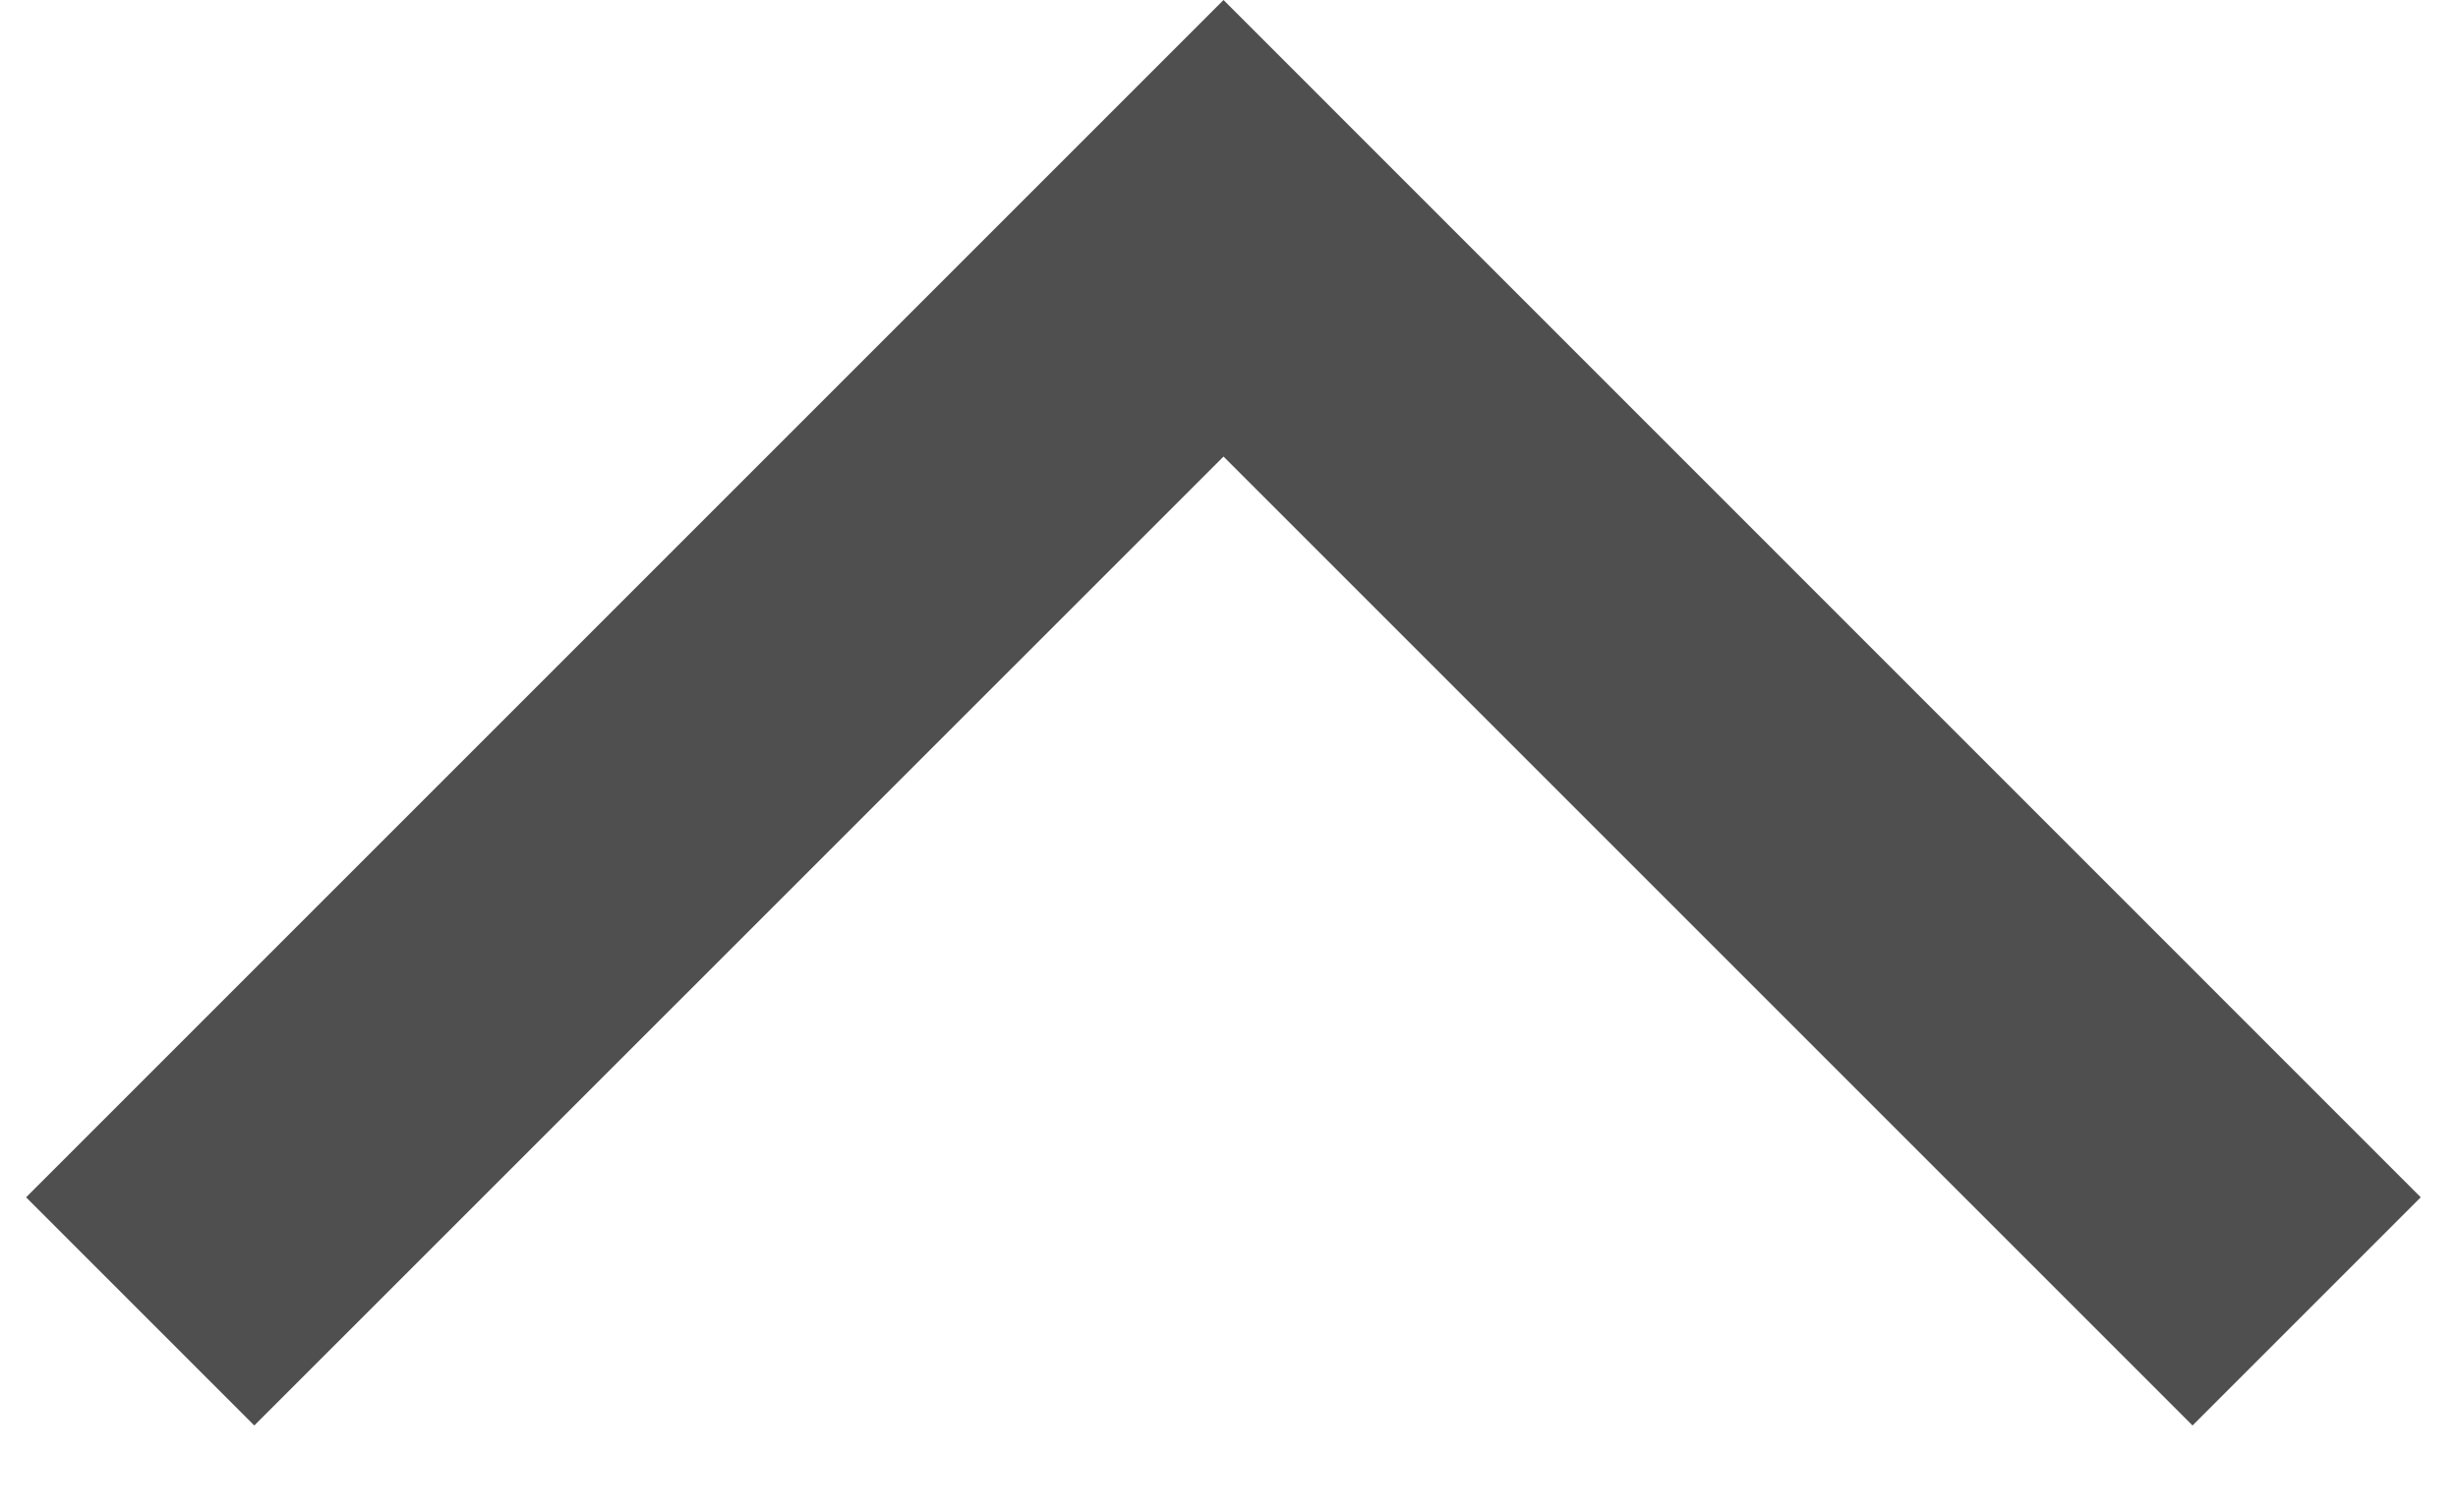
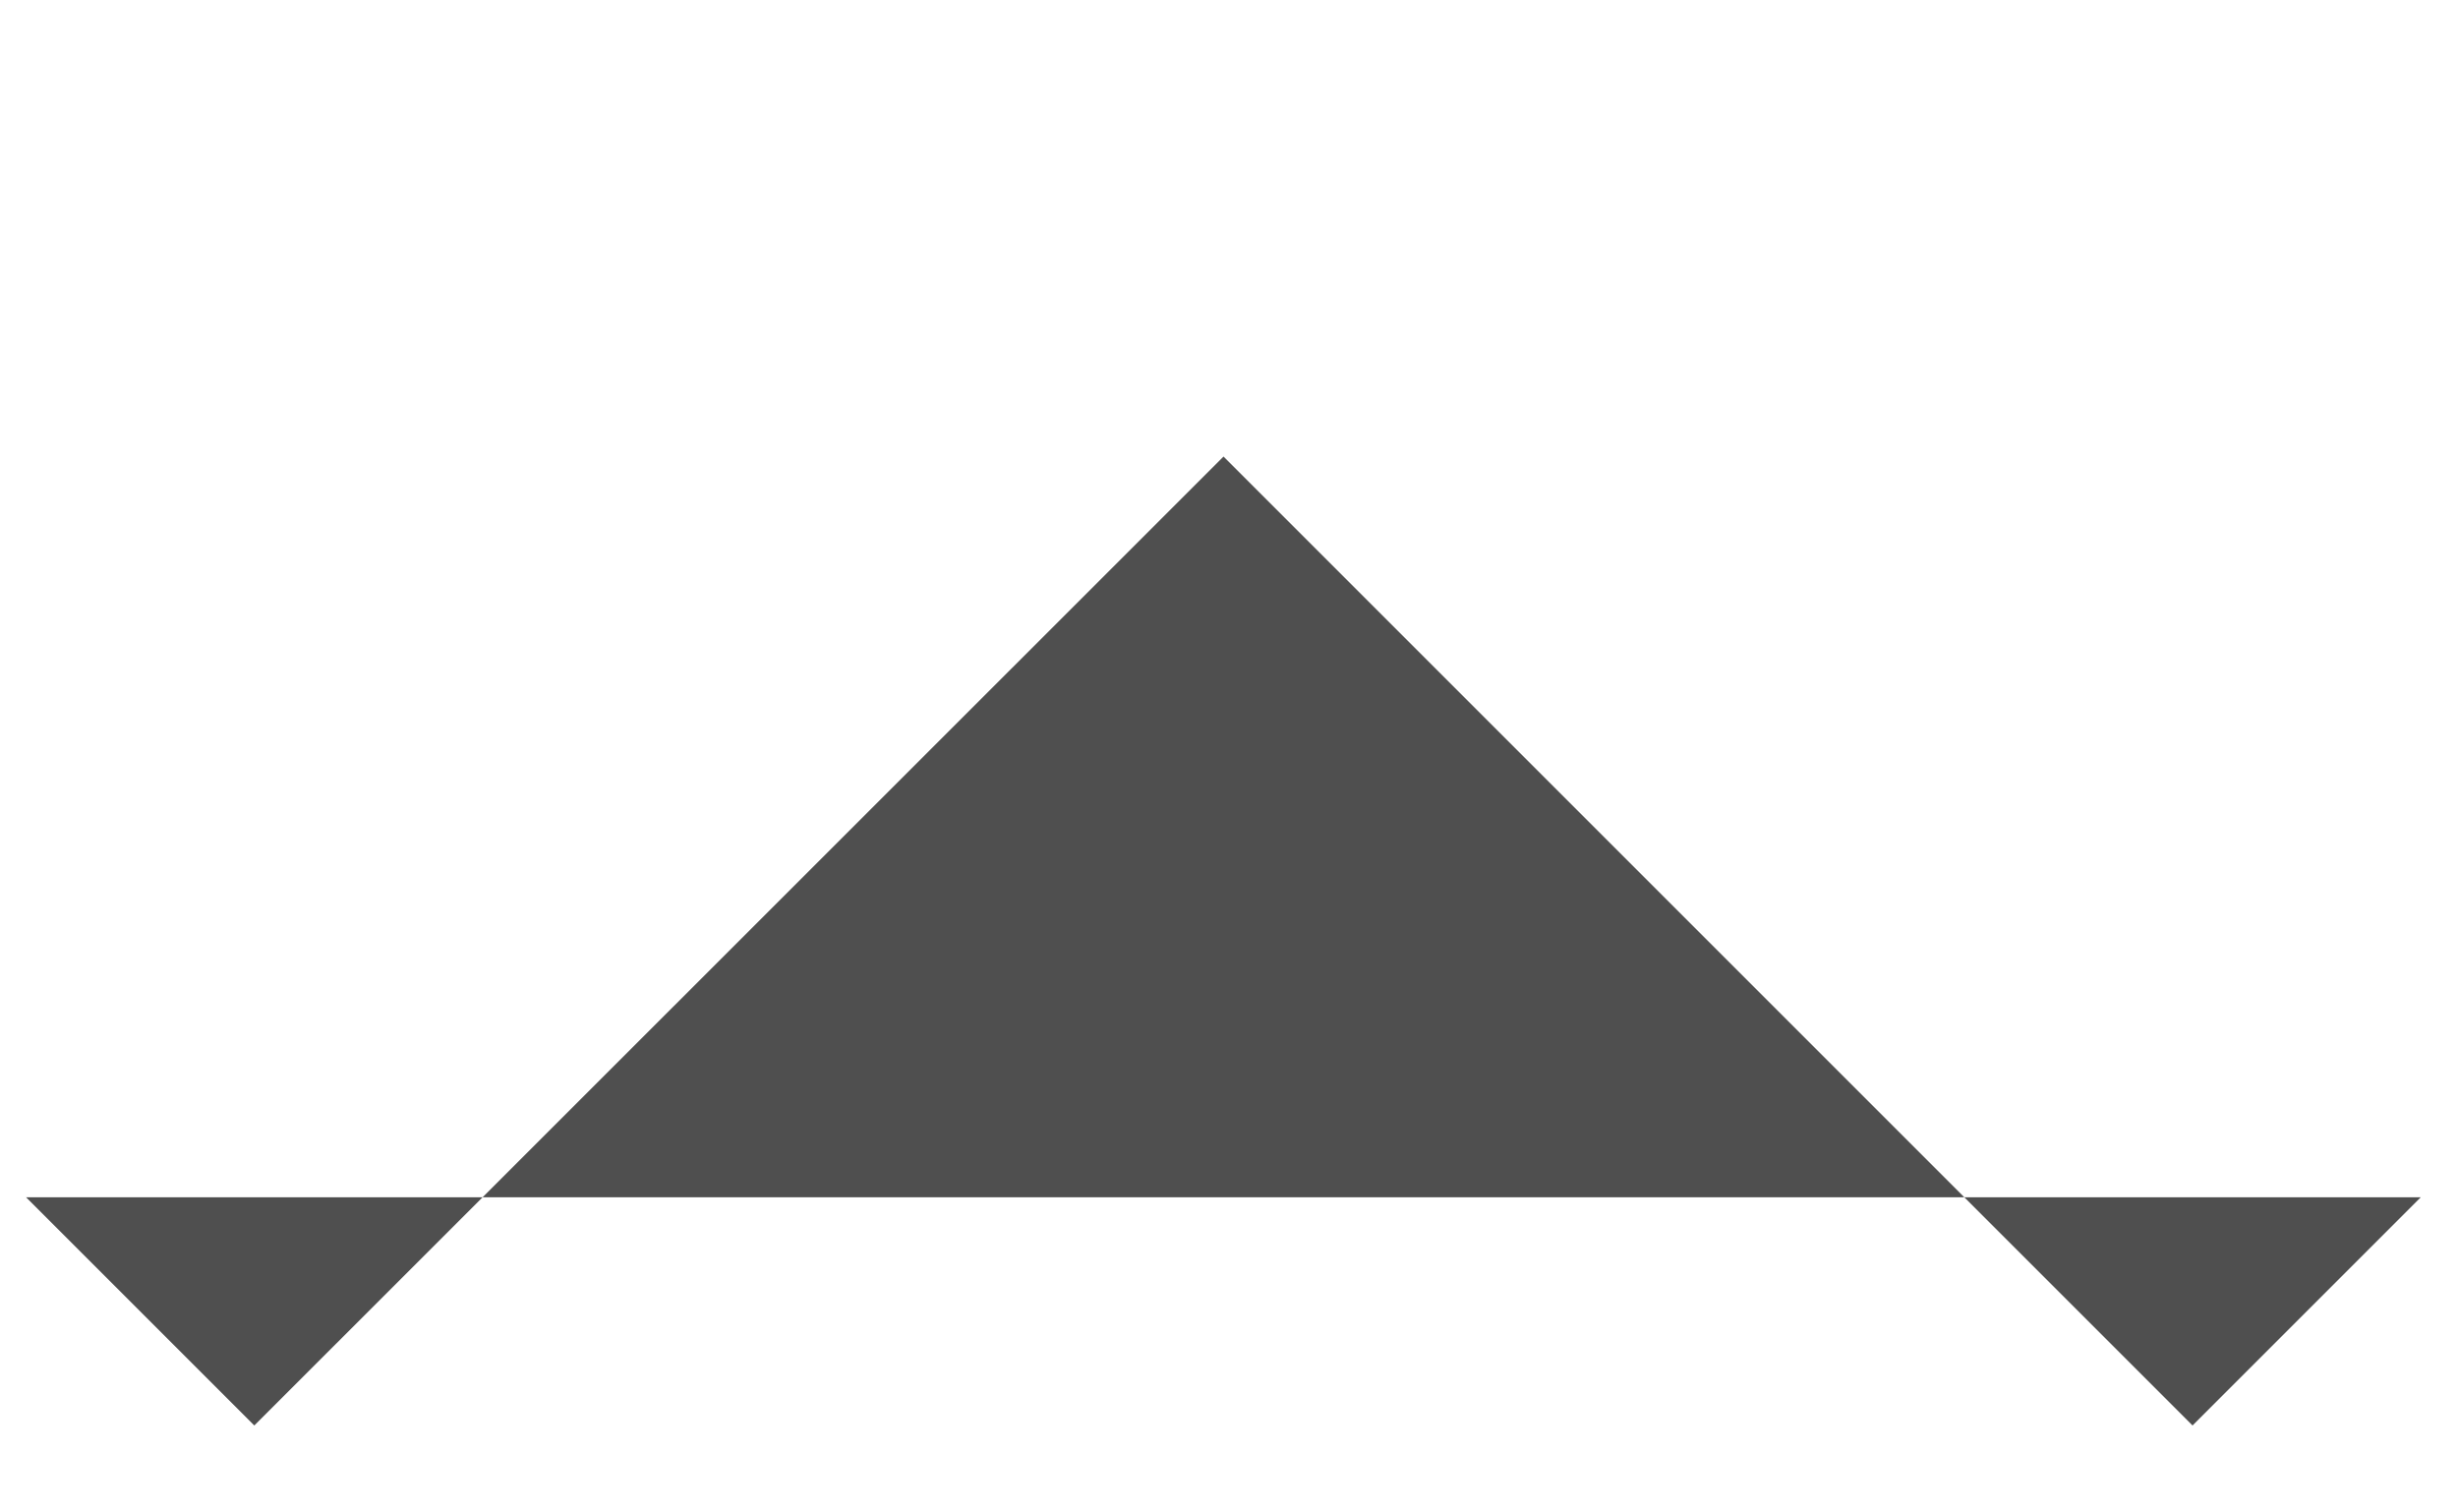
<svg xmlns="http://www.w3.org/2000/svg" width="13" height="8" viewBox="0 0 13 8" fill="none">
-   <path fill-rule="evenodd" clip-rule="evenodd" d="M1.345 7.54L6.471 2.415L11.596 7.54L12.803 6.333L6.471 3.70965e-05L0.138 6.333L1.345 7.54Z" fill="#4F4F4F" />
+   <path fill-rule="evenodd" clip-rule="evenodd" d="M1.345 7.54L6.471 2.415L11.596 7.54L12.803 6.333L0.138 6.333L1.345 7.54Z" fill="#4F4F4F" />
</svg>